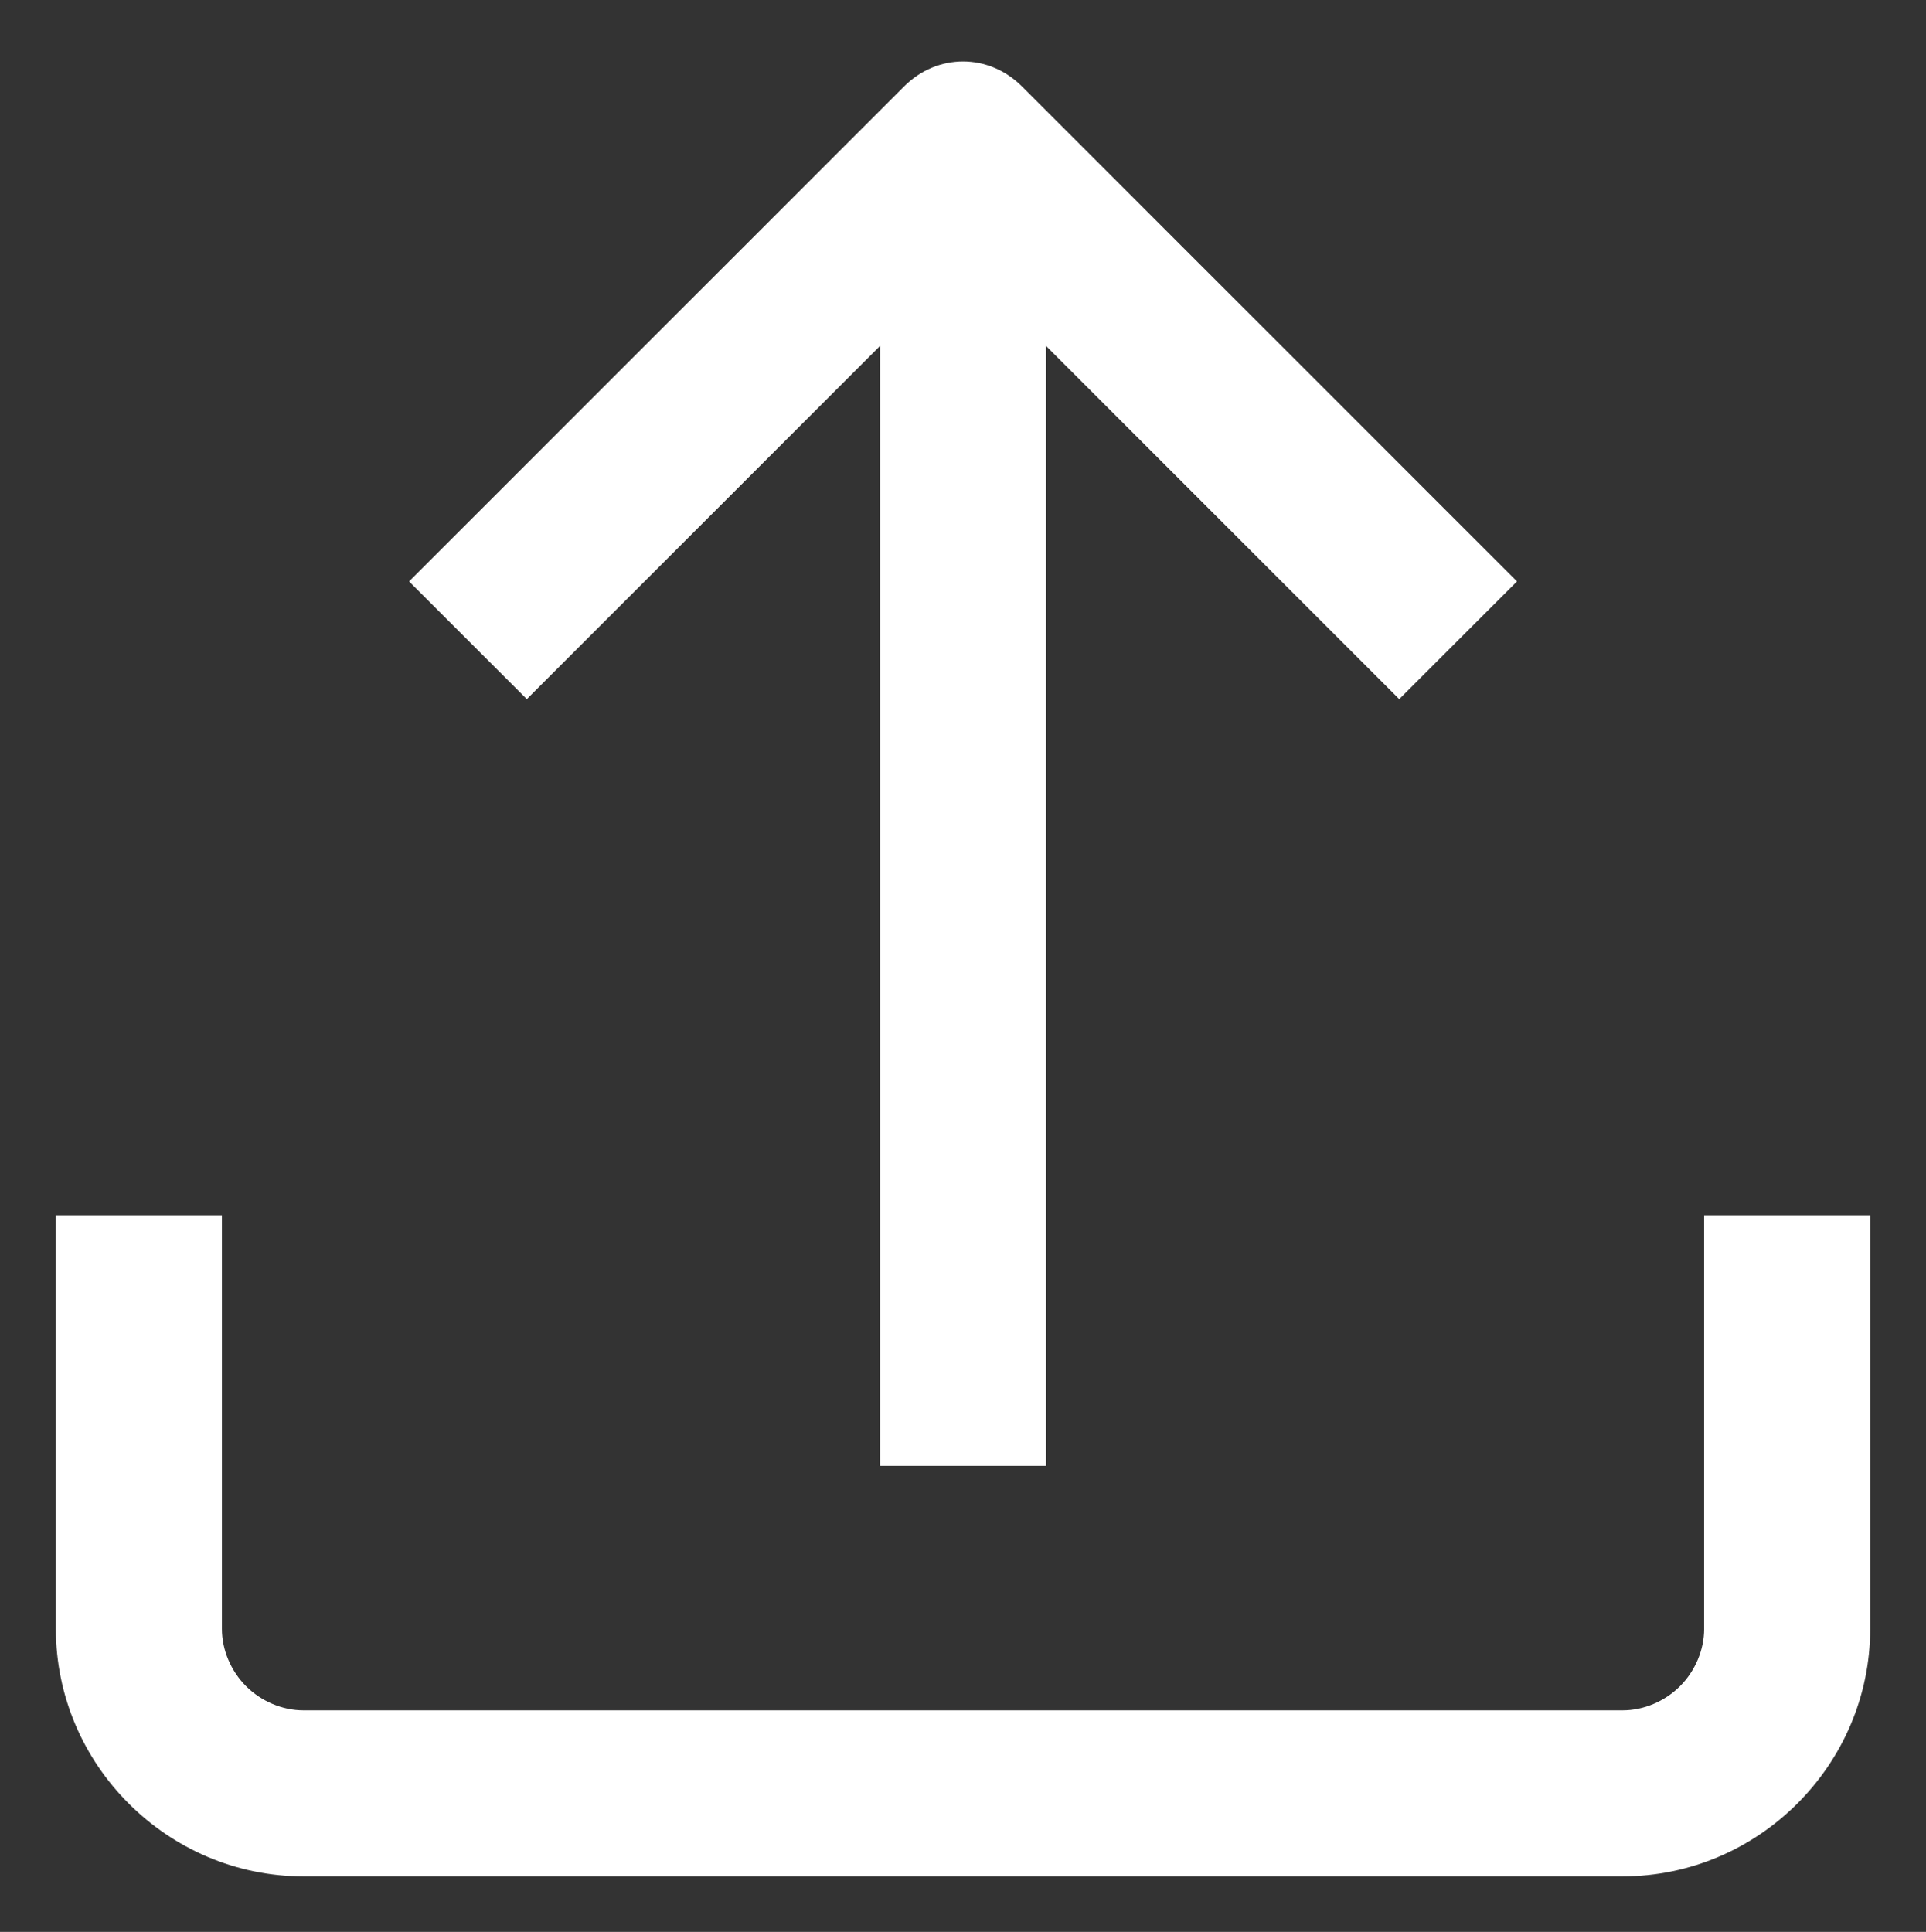
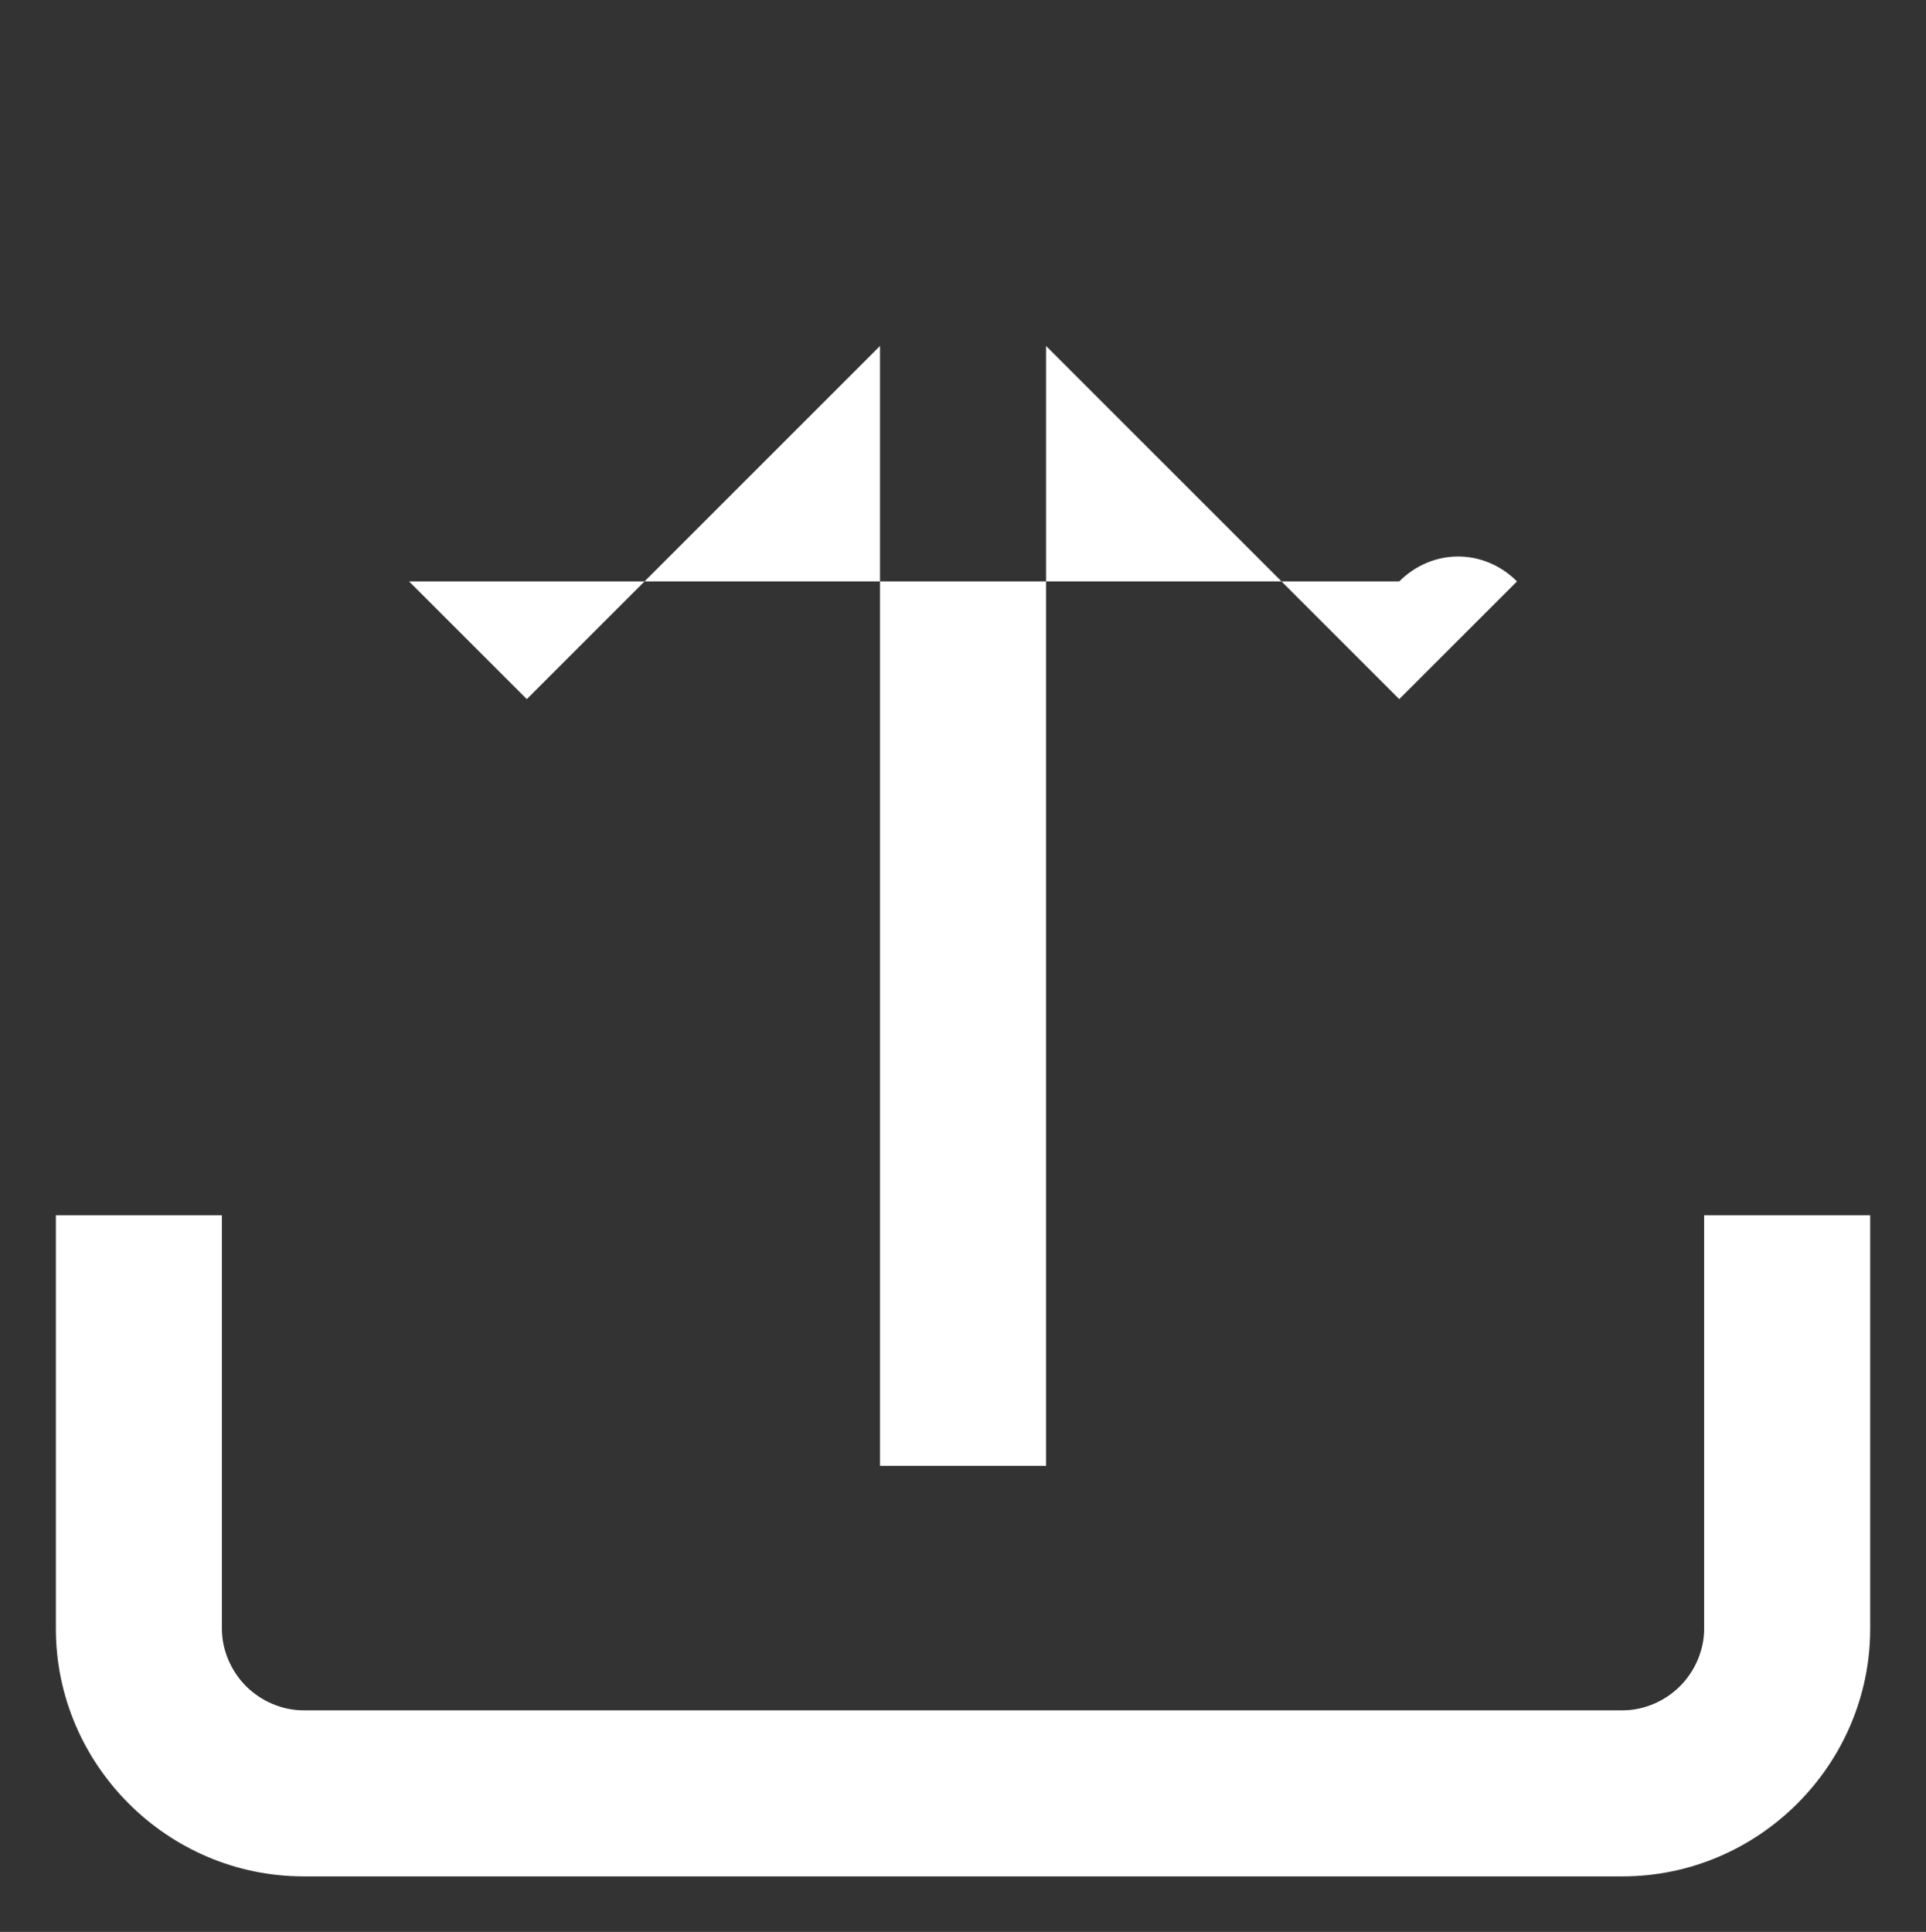
<svg xmlns="http://www.w3.org/2000/svg" version="1.1" id="Layer_1" x="0px" y="0px" width="63.8px" height="64px" viewBox="0 0 63.8 64" xml:space="preserve">
  <rect x="0" y="0" width="63.8" height="64" fill="#333333" stroke="none" />
  <g id="Group_5578" transform="translate(0.751 0.961)">
-     <path id="Path_11194" fill-rule="evenodd" clip-rule="evenodd" fill="#FFFFFF" d="M55.7,39.3V53c0,0.7-0.3,1.4-0.8,1.9l0,0   c-0.5,0.5-1.2,0.8-1.9,0.8H9.3c-0.7,0-1.4-0.3-1.9-0.8l0,0c-0.5-0.5-0.8-1.2-0.8-1.9V39.3H1.1V53c0,4.5,3.7,8.2,8.2,8.2H53   c4.5,0,8.2-3.7,8.2-8.2V39.3H55.7z M28.4,10.5v37.1h5.5V10.5l11.7,11.7l3.9-3.9L33.1,1.9c-1.1-1.1-2.8-1.1-3.9,0L12.8,18.3l3.9,3.9   L28.4,10.5z" />
+     <path id="Path_11194" fill-rule="evenodd" clip-rule="evenodd" fill="#FFFFFF" d="M55.7,39.3V53c0,0.7-0.3,1.4-0.8,1.9l0,0   c-0.5,0.5-1.2,0.8-1.9,0.8H9.3c-0.7,0-1.4-0.3-1.9-0.8l0,0c-0.5-0.5-0.8-1.2-0.8-1.9V39.3H1.1V53c0,4.5,3.7,8.2,8.2,8.2H53   c4.5,0,8.2-3.7,8.2-8.2V39.3H55.7z M28.4,10.5v37.1h5.5V10.5l11.7,11.7l3.9-3.9c-1.1-1.1-2.8-1.1-3.9,0L12.8,18.3l3.9,3.9   L28.4,10.5z" />
  </g>
</svg>